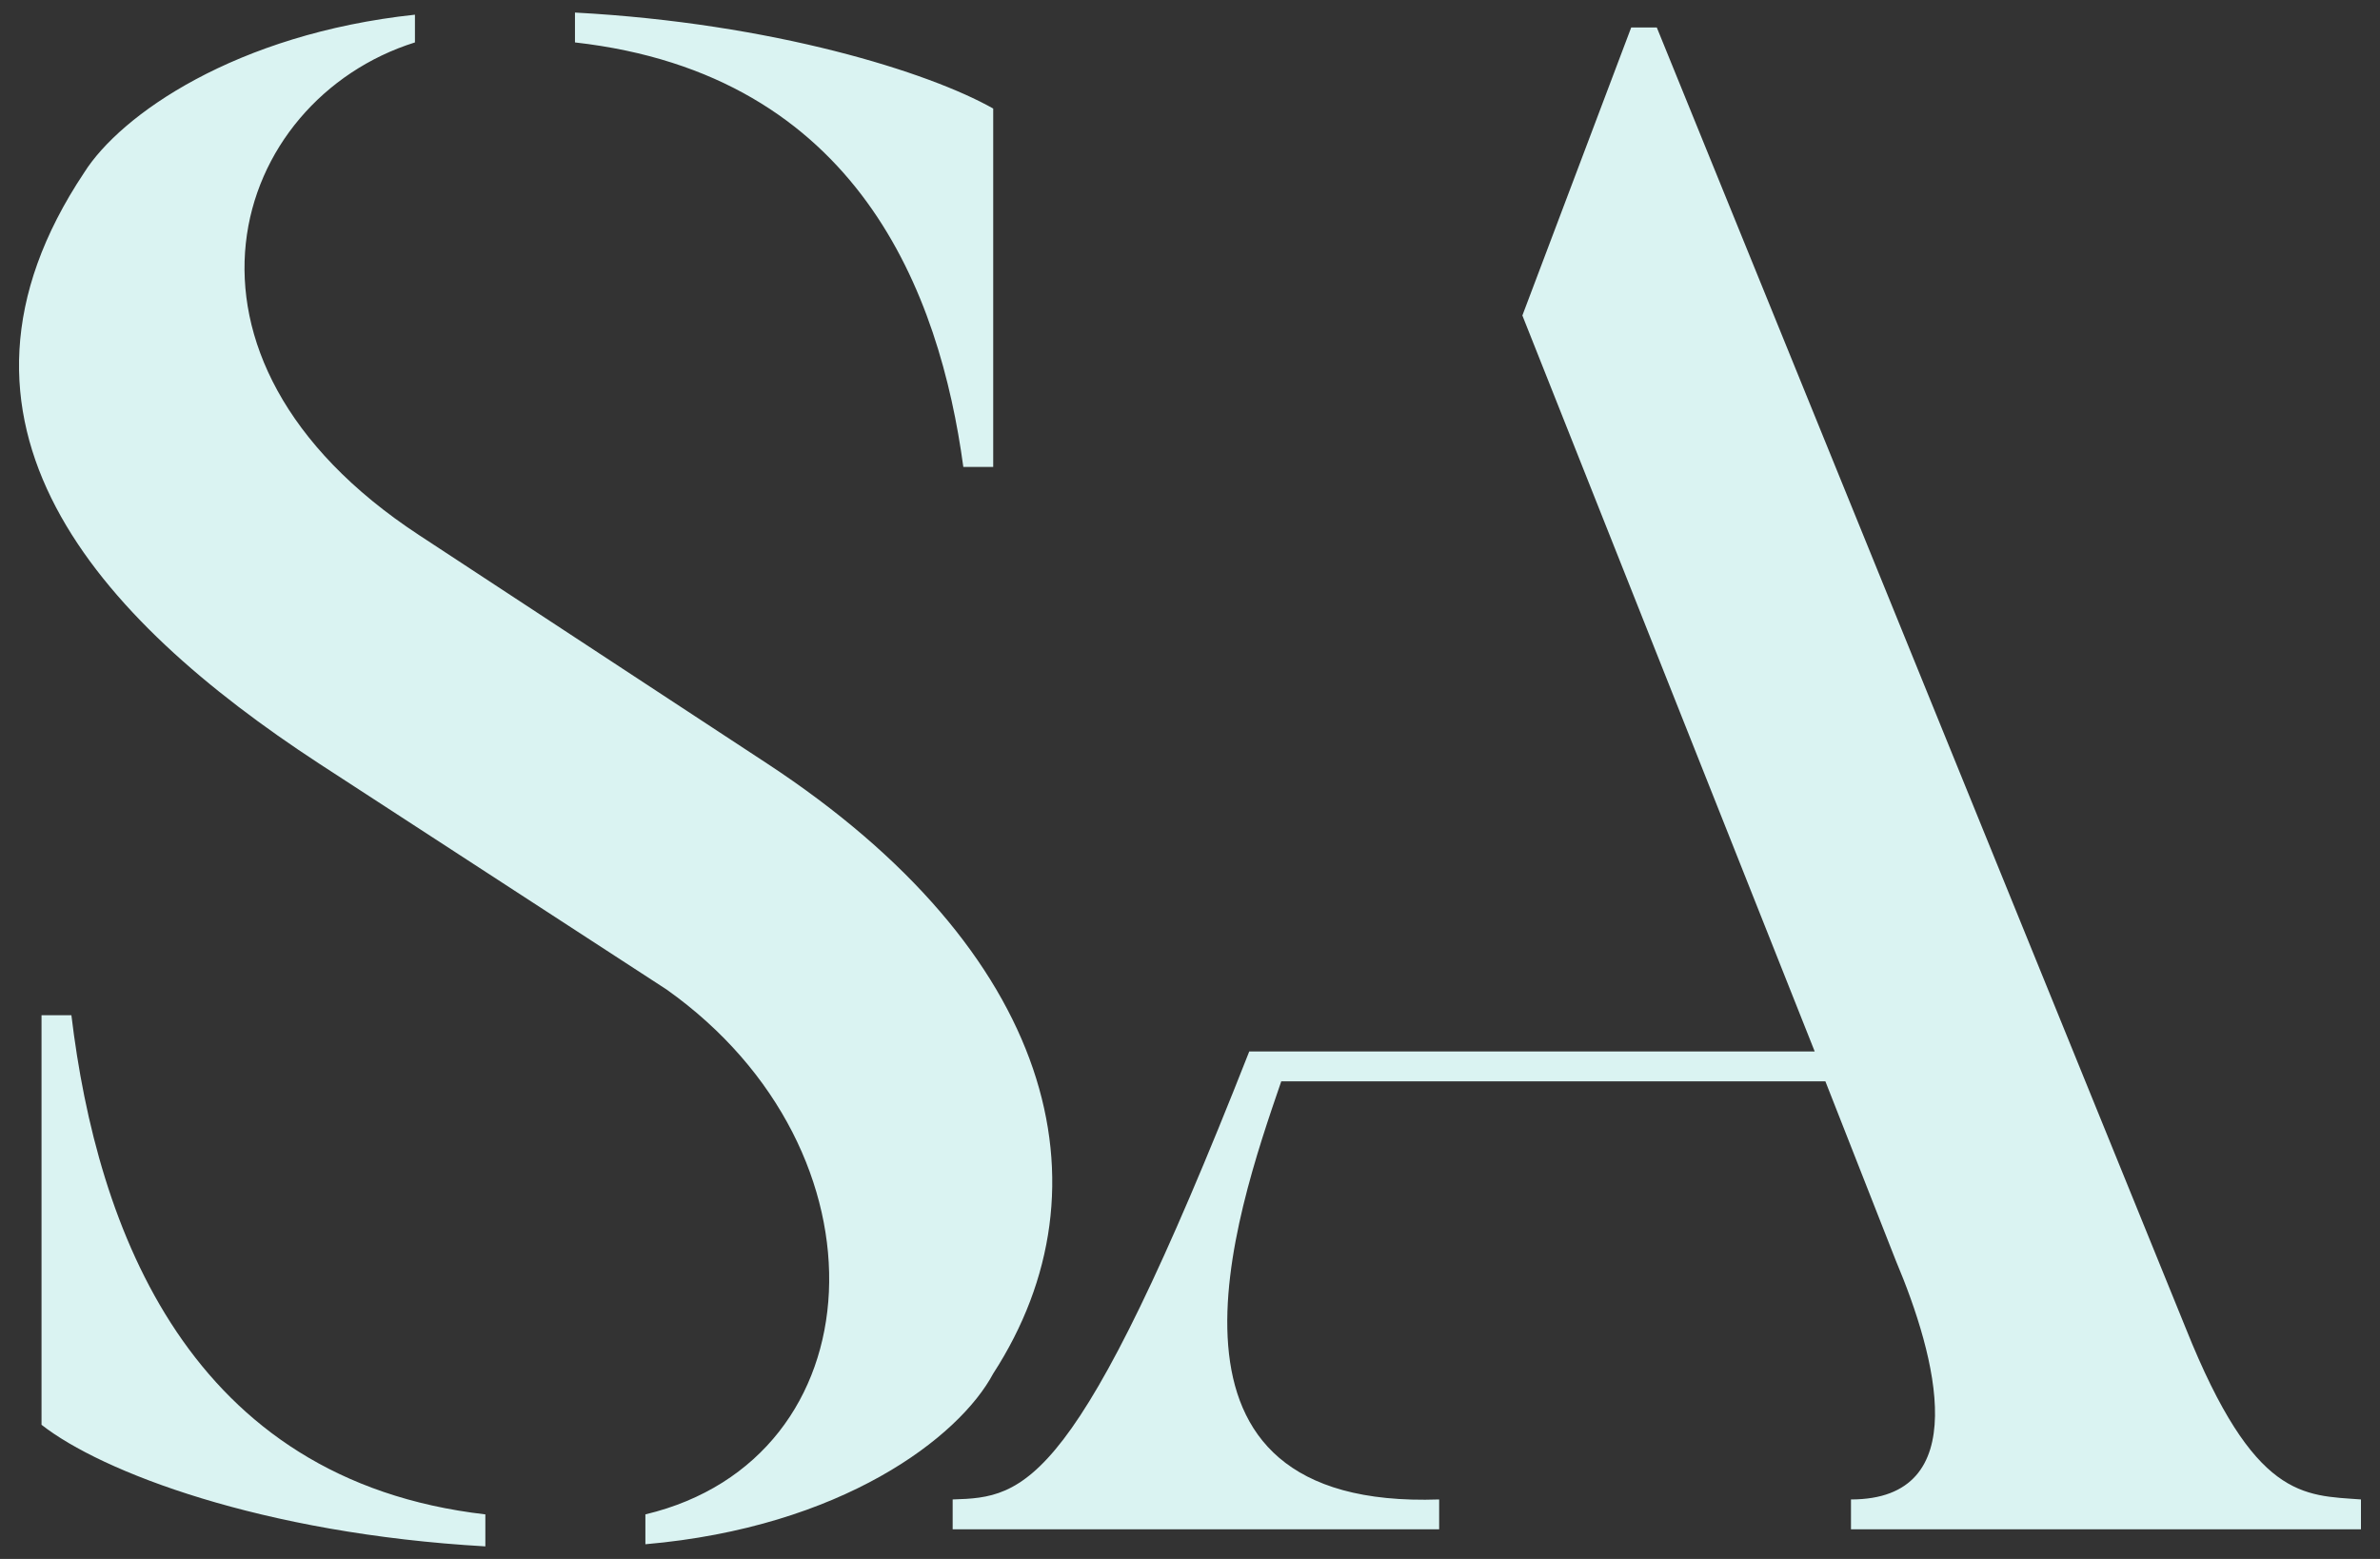
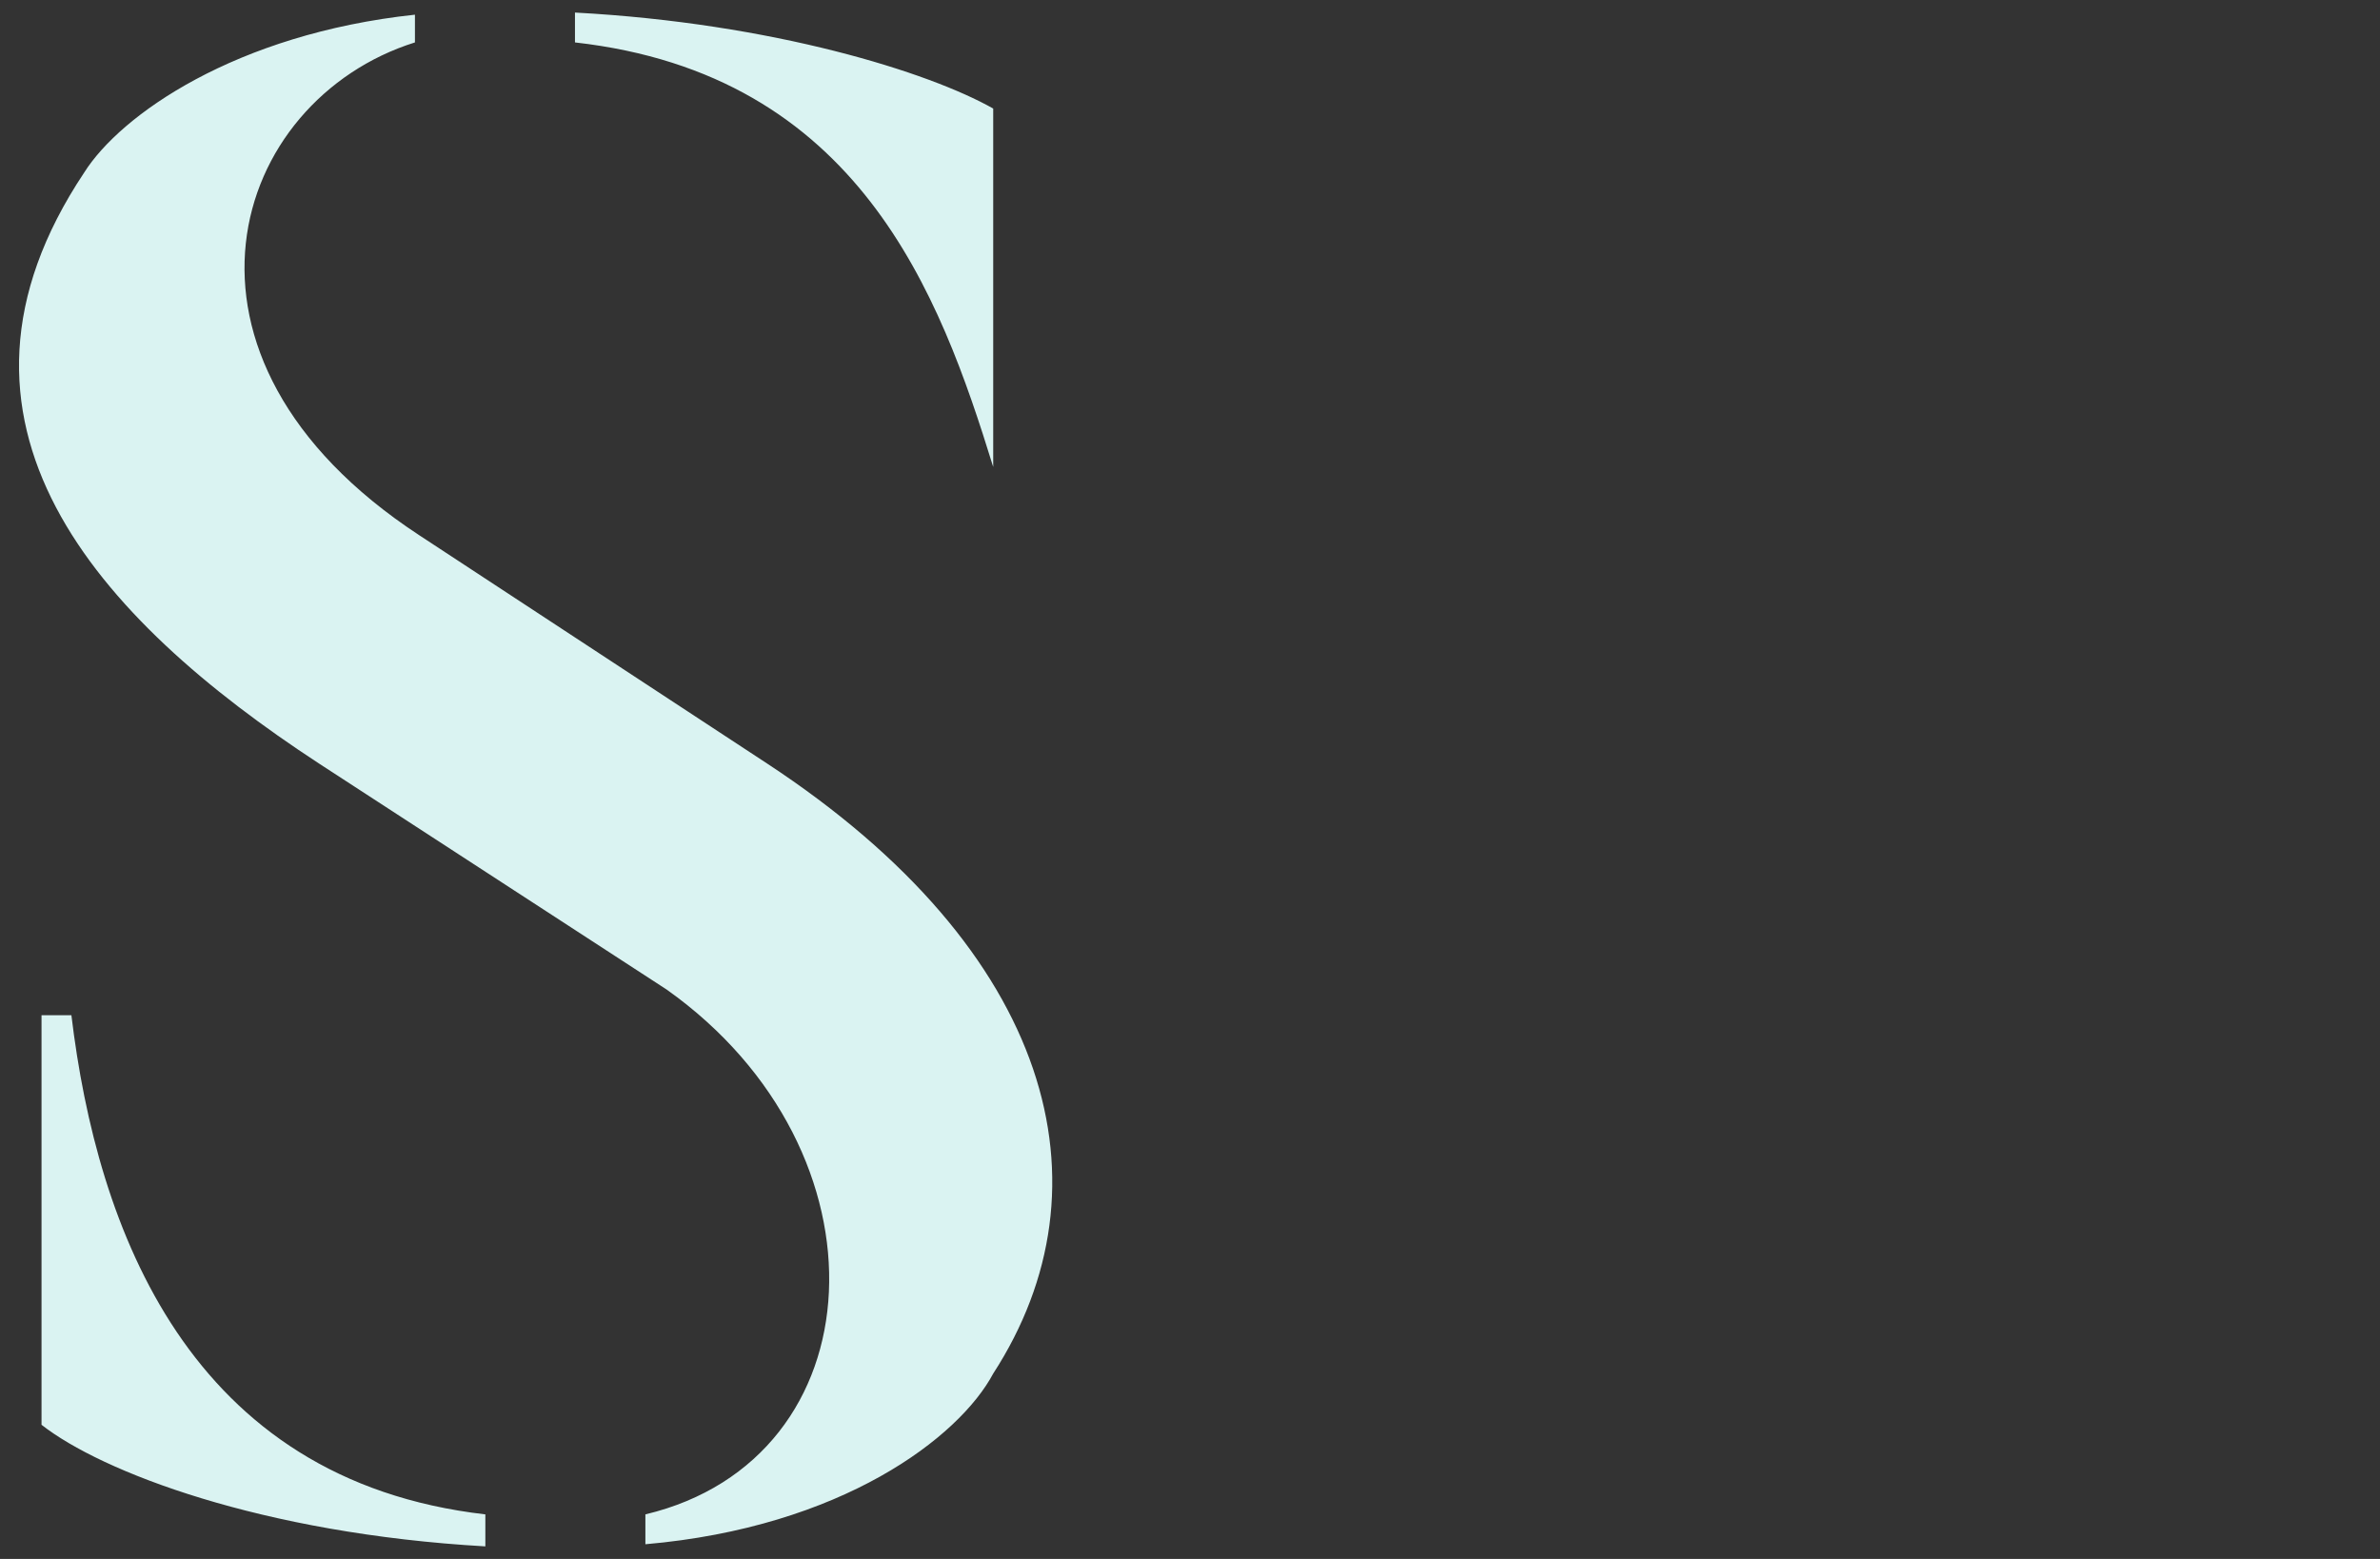
<svg xmlns="http://www.w3.org/2000/svg" width="58" height="38" viewBox="0 0 58 38" fill="none">
  <rect x="0" y="0" width="58" height="38" fill="#333333" stroke="none" />
-   <path d="M1.012 34.73V24.746H1.74C2.364 29.946 4.6 36.082 11.828 36.914V37.694C6.368 37.382 2.468 35.874 1.012 34.73ZM2.052 4.206C2.936 2.802 5.744 0.826 10.112 0.358V1.034C5.64 2.438 3.56 8.678 10.216 13.046L18.692 18.61C25.66 23.186 27.168 28.906 24.204 33.482C23.372 35.042 20.512 37.226 15.728 37.642V36.914C21.396 35.562 21.812 28.074 16.248 24.122L7.772 18.61C2.364 15.074 -2.004 10.29 2.052 4.206ZM14.012 1.034V0.306C18.848 0.566 22.644 1.762 24.204 2.646V11.382H23.476C22.904 7.17 20.928 1.814 14.012 1.034Z" fill="#DAF3F2" />
-   <path d="M53.272 32.39C54.936 36.55 56.132 36.446 57.536 36.55V37.278H45.108V36.55C48.124 36.55 47.188 33.066 46.2 30.726L44.484 26.358H31.224C30.08 29.686 27.636 36.81 35.072 36.55V37.278H23.216V36.55C24.984 36.498 26.232 36.342 30.444 25.63H44.224L37.1 7.69L39.752 0.67H40.376L53.272 32.39Z" fill="#DAF3F2" />
+   <path d="M1.012 34.73V24.746H1.74C2.364 29.946 4.6 36.082 11.828 36.914V37.694C6.368 37.382 2.468 35.874 1.012 34.73ZM2.052 4.206C2.936 2.802 5.744 0.826 10.112 0.358V1.034C5.64 2.438 3.56 8.678 10.216 13.046L18.692 18.61C25.66 23.186 27.168 28.906 24.204 33.482C23.372 35.042 20.512 37.226 15.728 37.642V36.914C21.396 35.562 21.812 28.074 16.248 24.122L7.772 18.61C2.364 15.074 -2.004 10.29 2.052 4.206ZM14.012 1.034V0.306C18.848 0.566 22.644 1.762 24.204 2.646V11.382C22.904 7.17 20.928 1.814 14.012 1.034Z" fill="#DAF3F2" />
</svg>